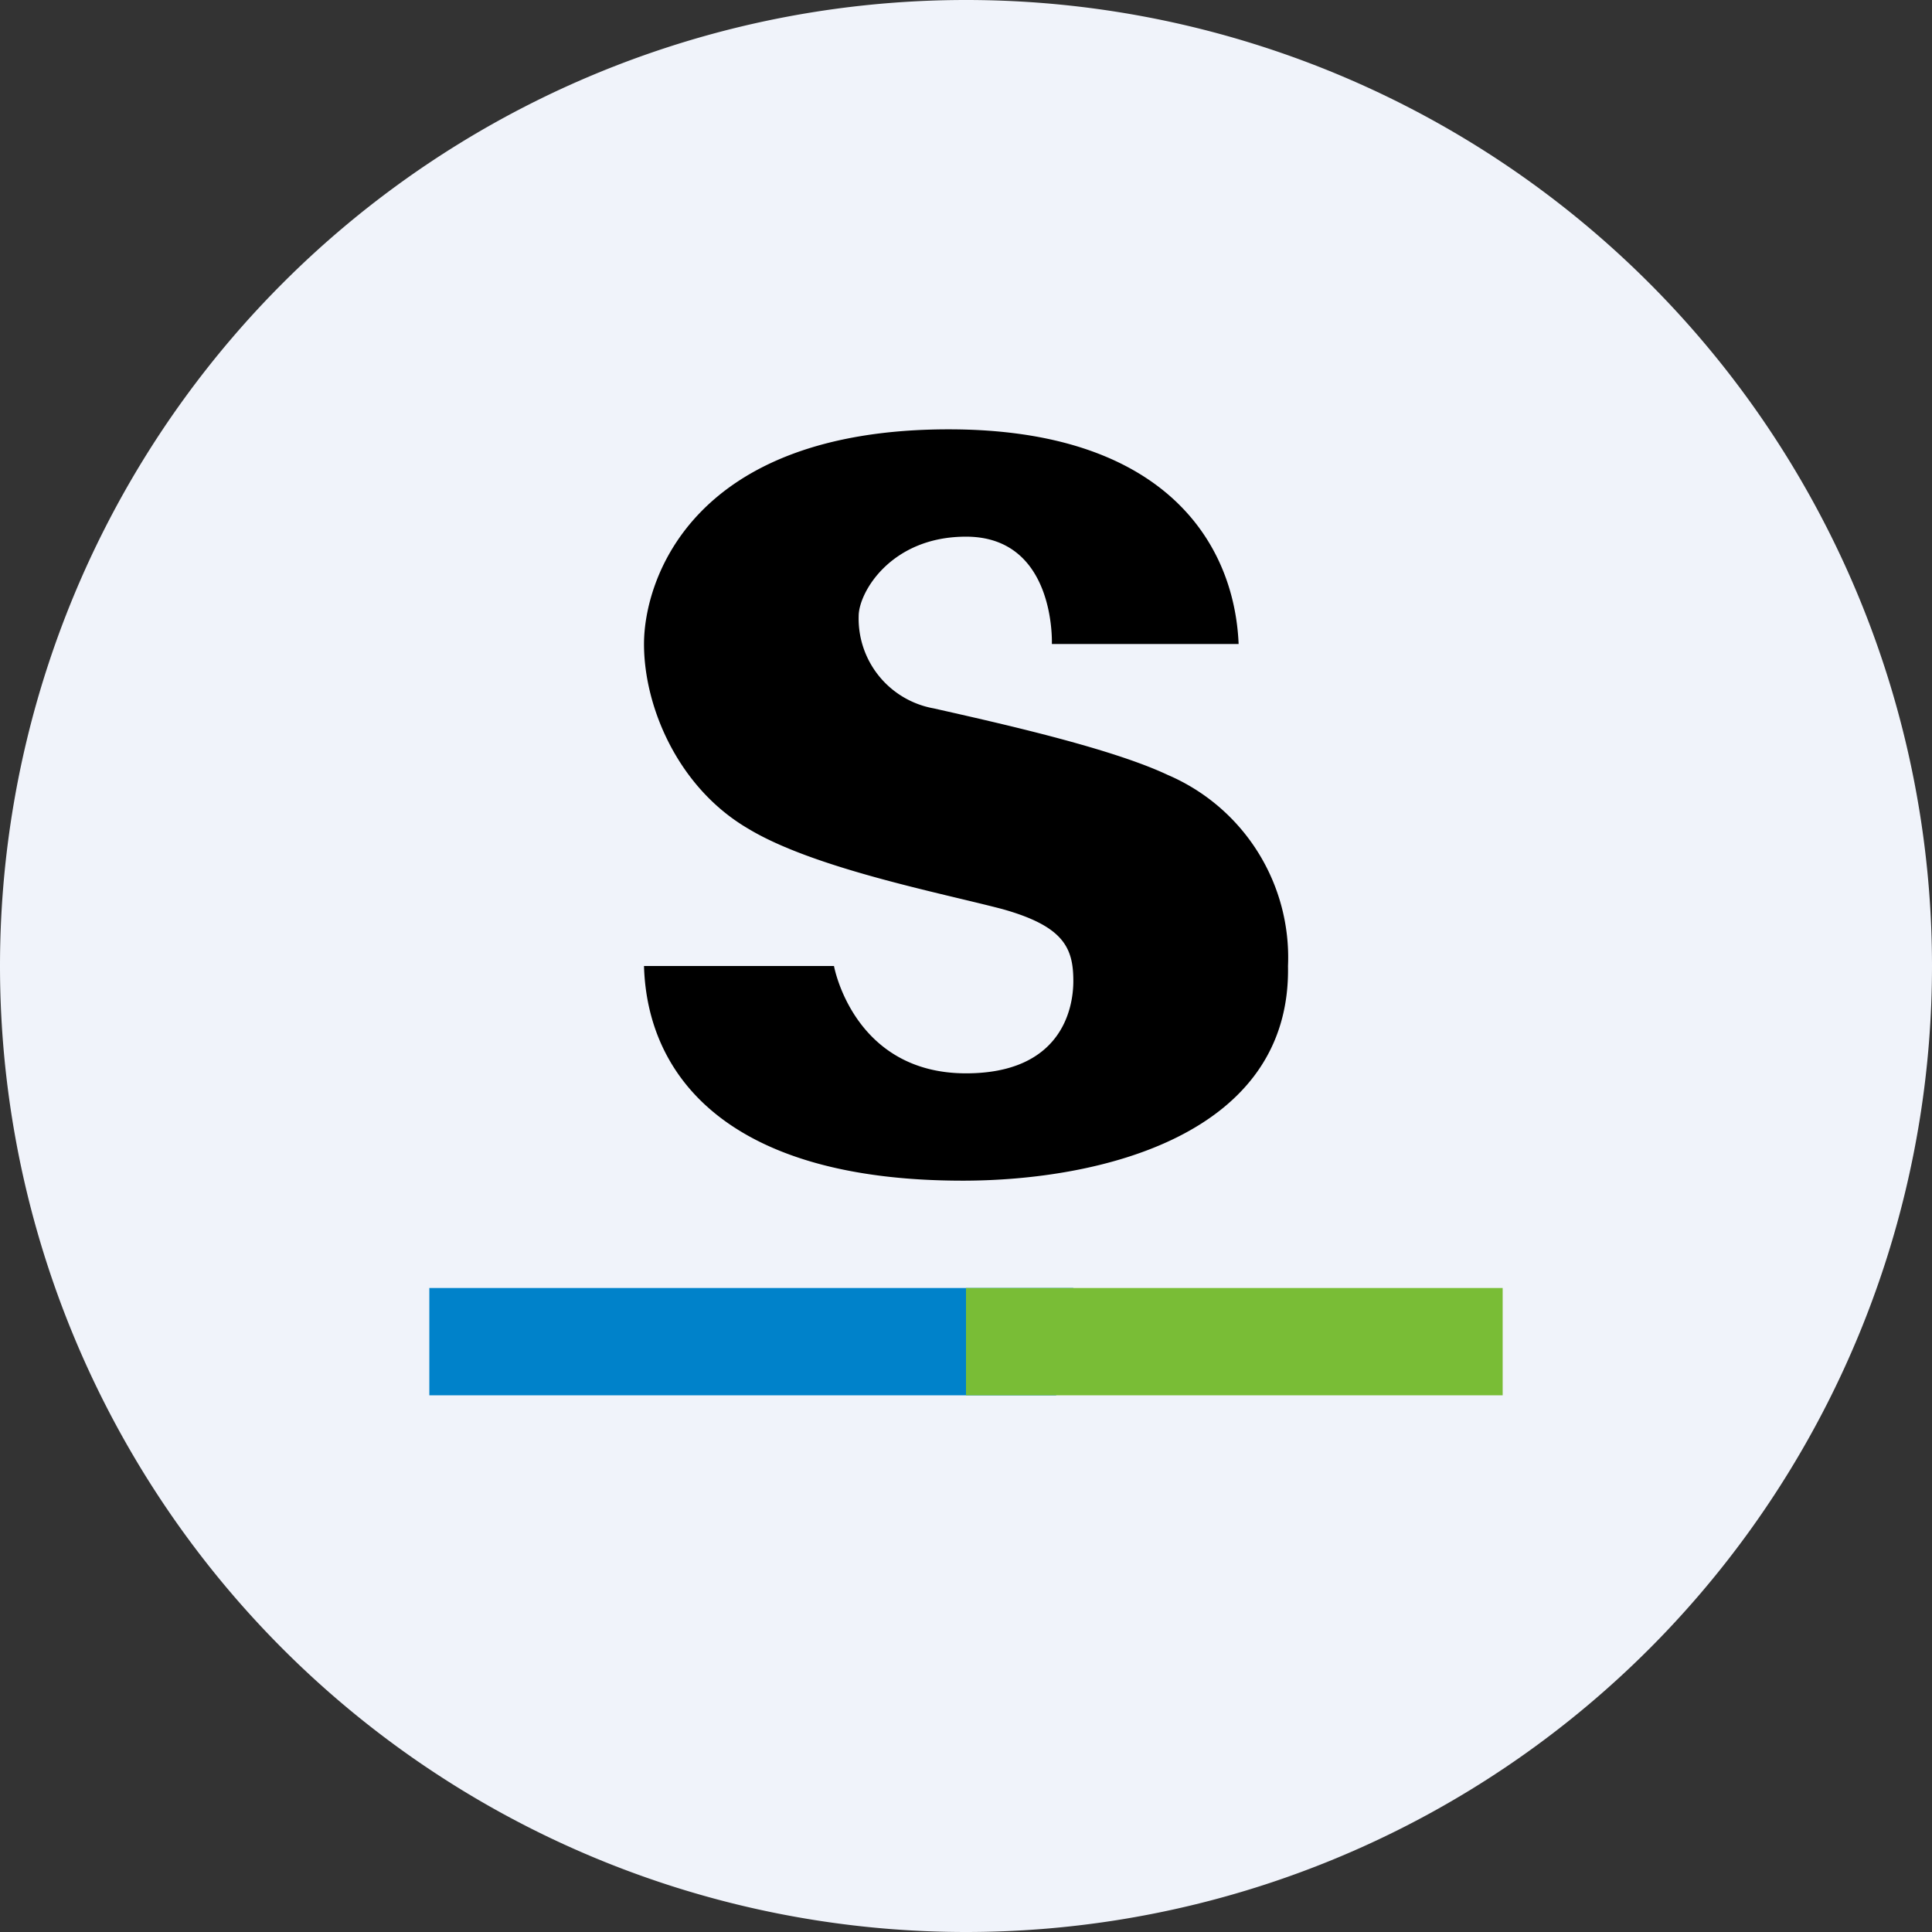
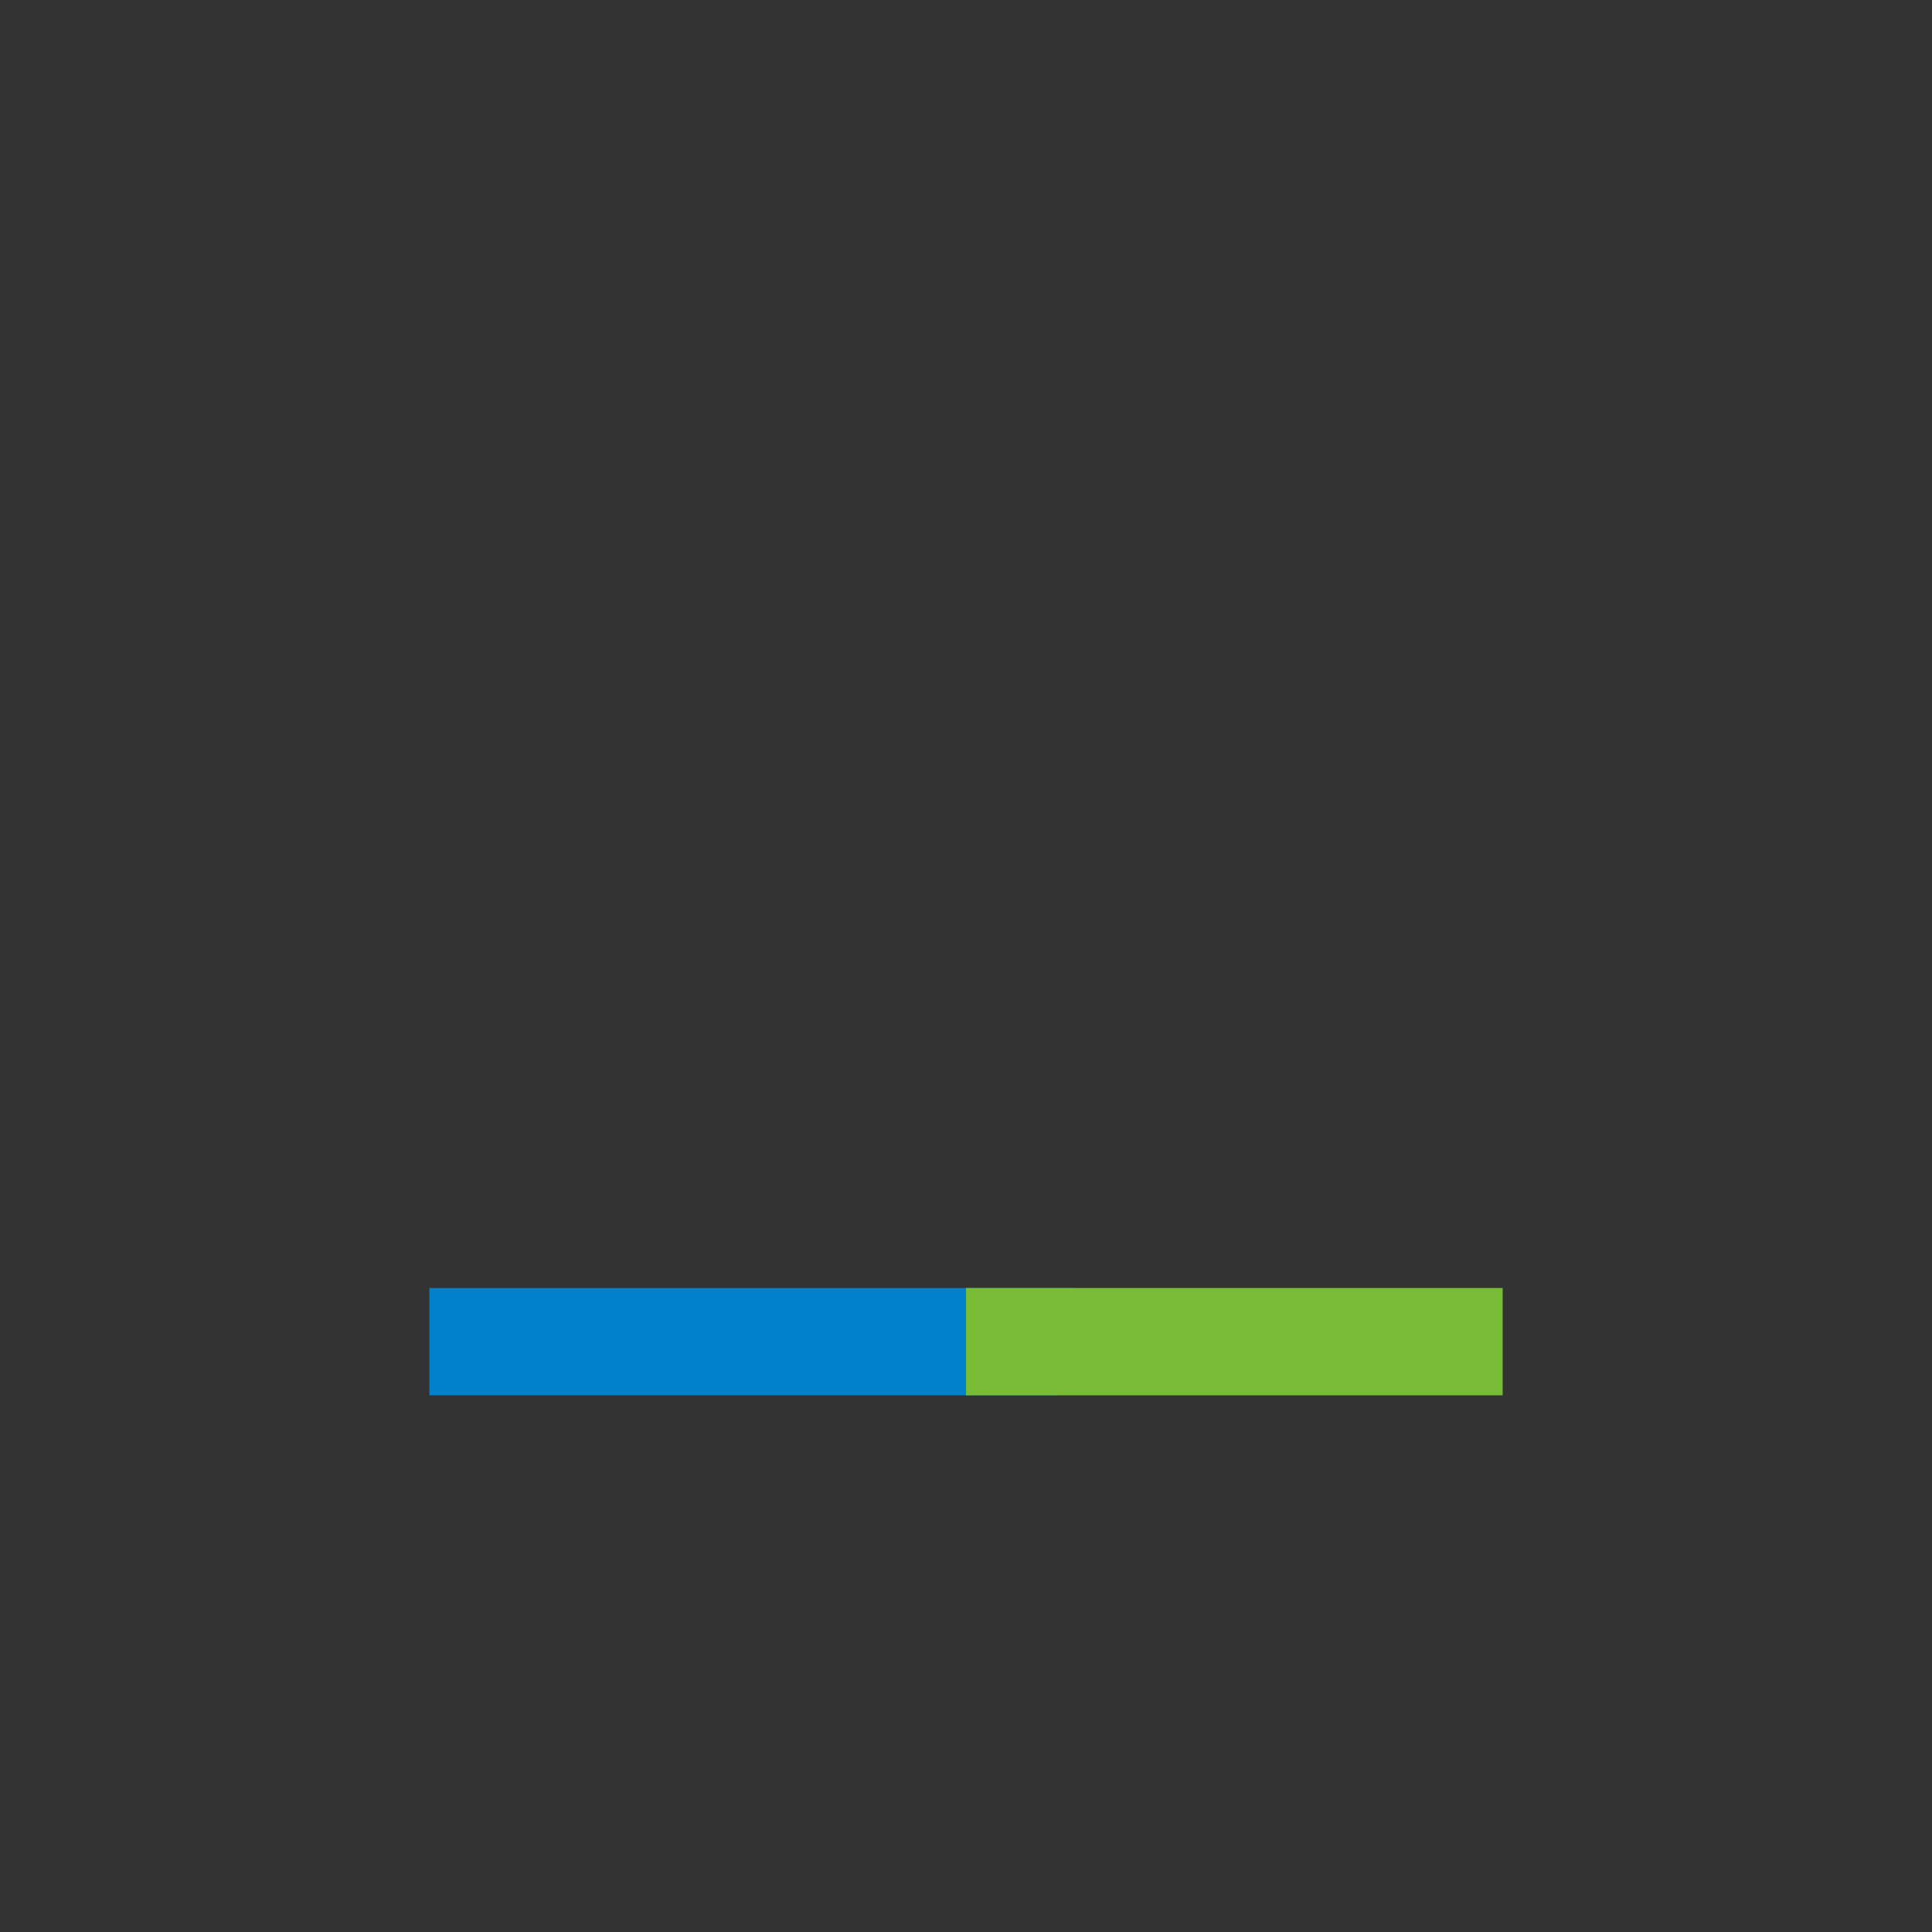
<svg xmlns="http://www.w3.org/2000/svg" width="18" height="18" viewBox="0 0 18 18">
  <rect x="0" y="0" width="18" height="18" fill="#333333" stroke="none" />
-   <path d="M0 9a9 9 0 1 1 18 0A9 9 0 0 1 0 9Z" fill="#F0F3FA" />
-   <path d="M10.88 7.22c-.53-.25-1.56-.48-2.18-.62a.85.85 0 0 1-.7-.86C8 5.52 8.3 5 9 5c.84 0 .8 1 .8 1h1.74c-.04-.95-.7-2-2.7-2C6.44 4 6 5.41 6 6c0 .59.32 1.34.97 1.72.61.37 1.8.6 2.37.75.57.16.66.36.66.67 0 .27-.12.86-1 .86-1.05 0-1.23-1-1.23-1H6c.03 1.04.8 2 2.97 2 1.27 0 3.06-.42 3.03-2a1.85 1.85 0 0 0-1.12-1.78Z" />
  <path d="M4 12v1h5.84l.16-1H4Z" fill="#0082CA" />
  <path d="M9 13h5v-1H9v1Z" fill="#79BD36" />
</svg>